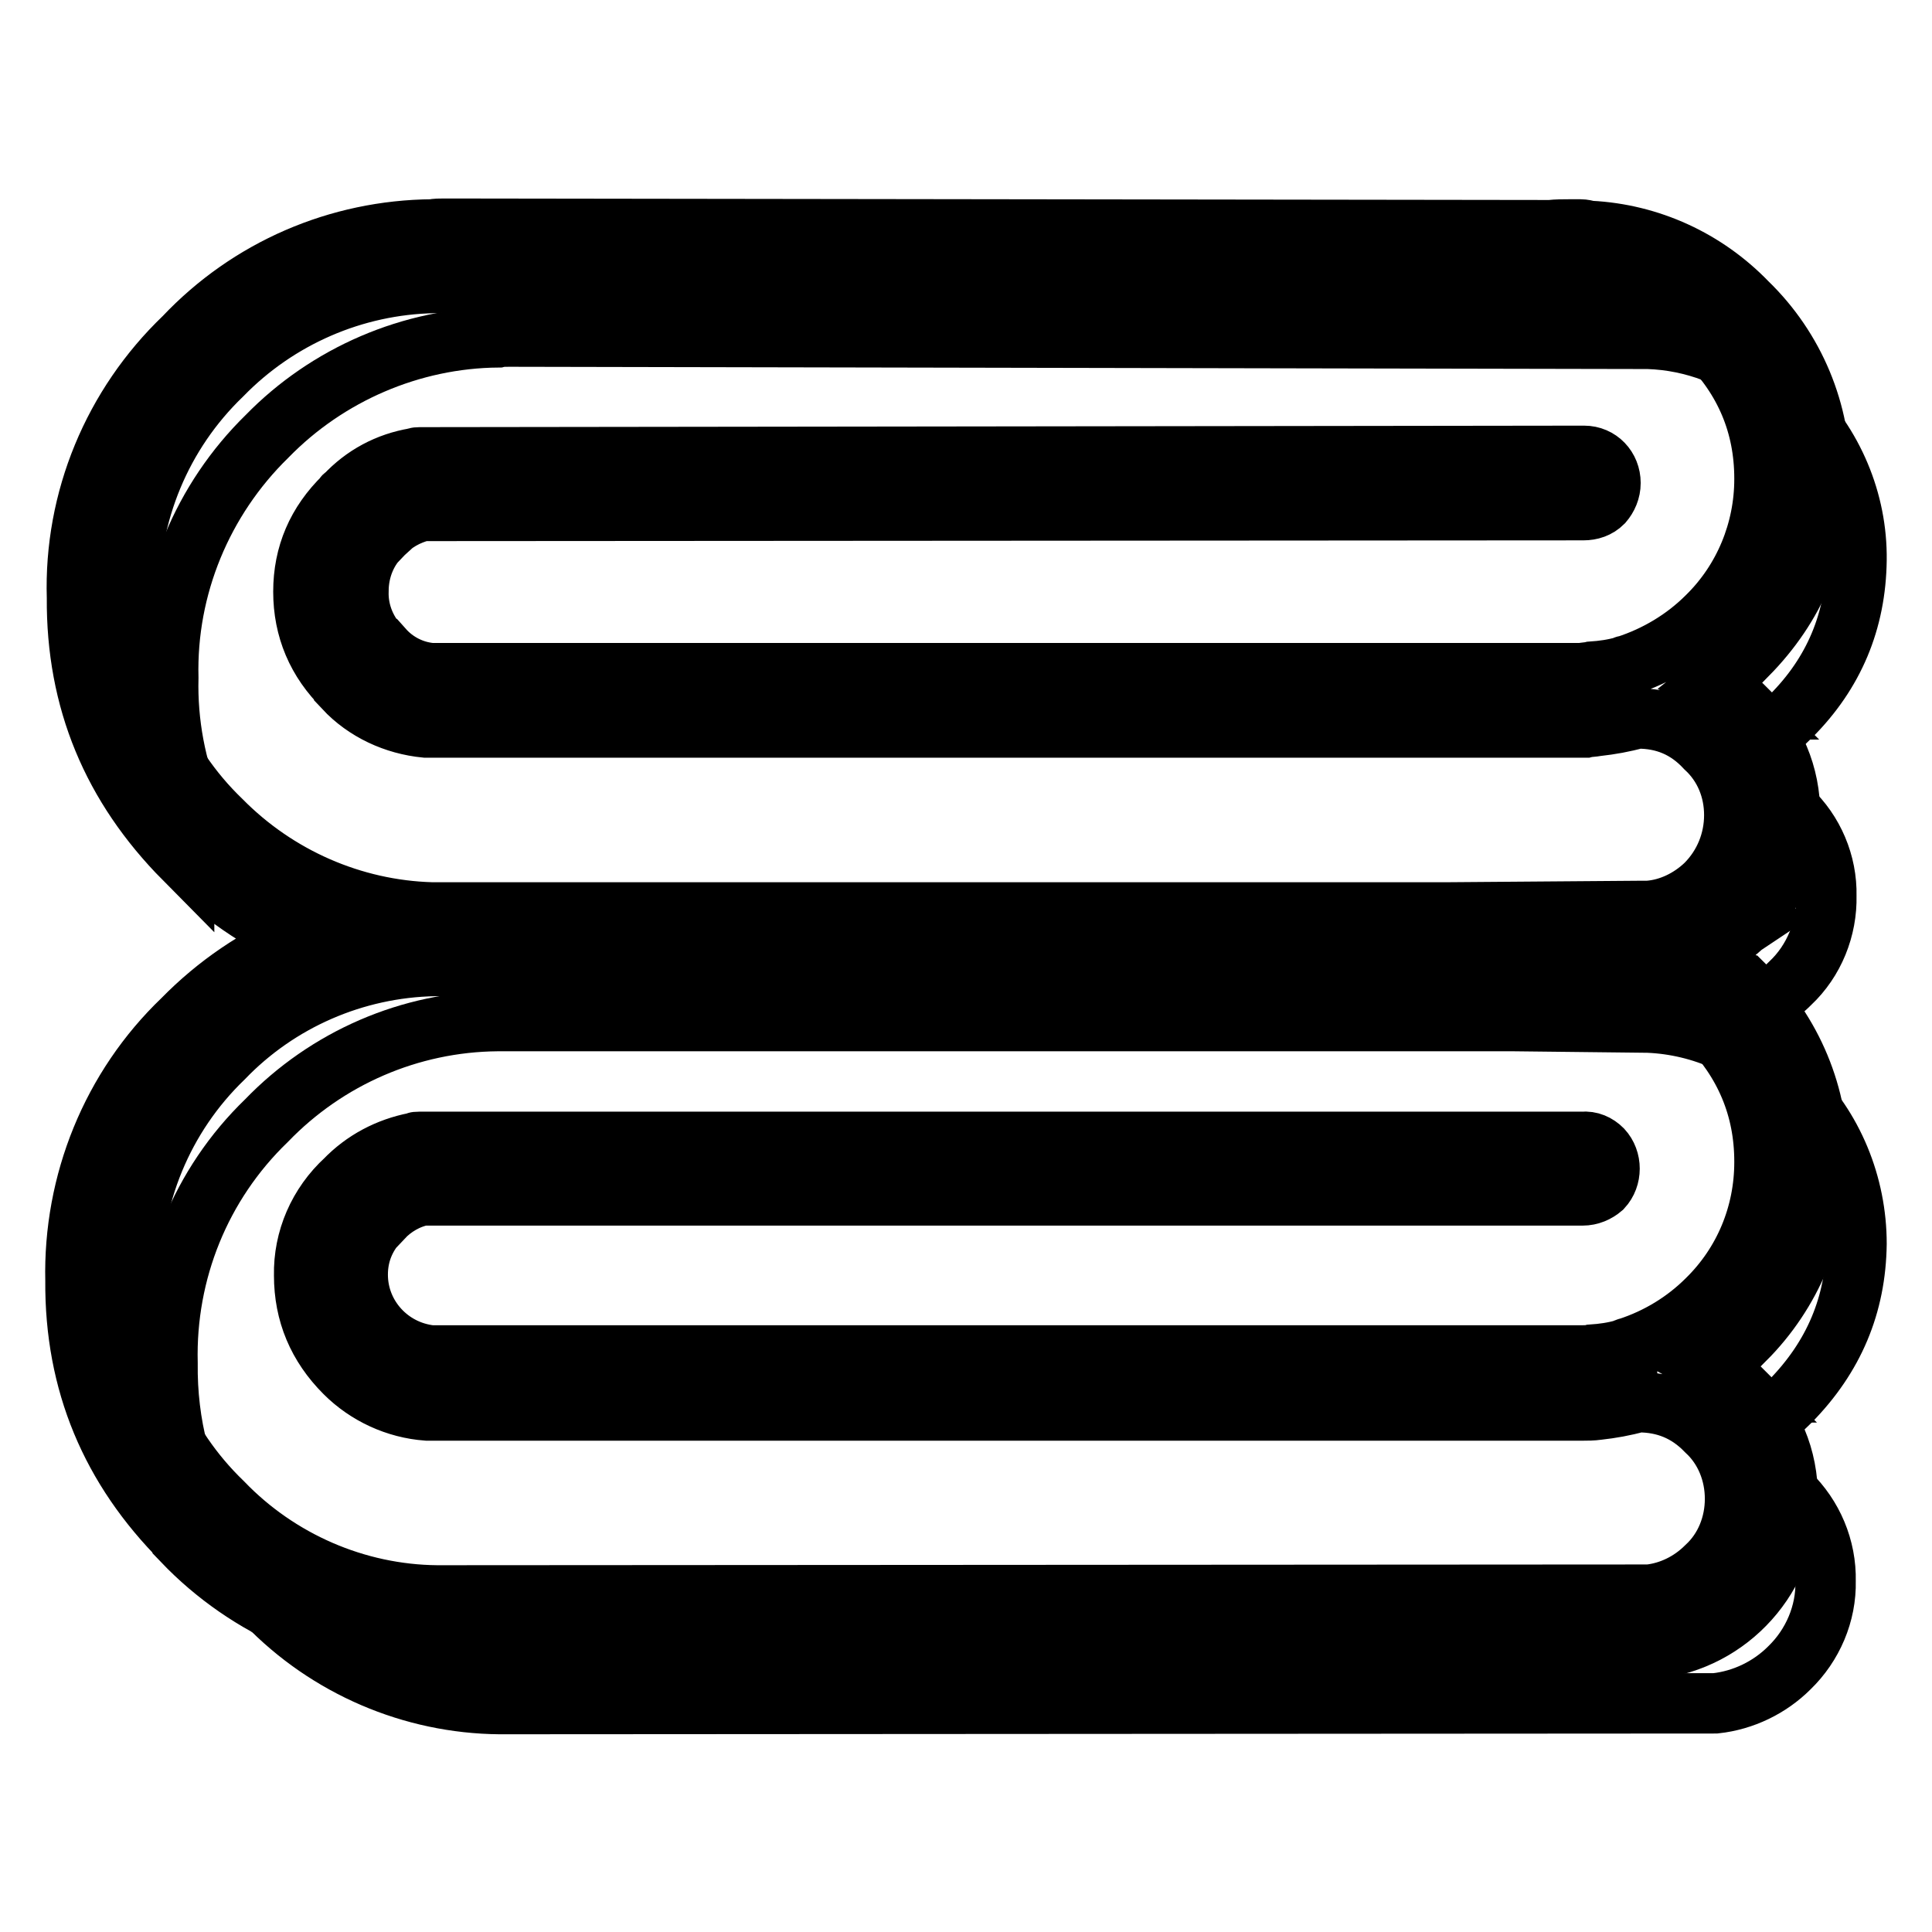
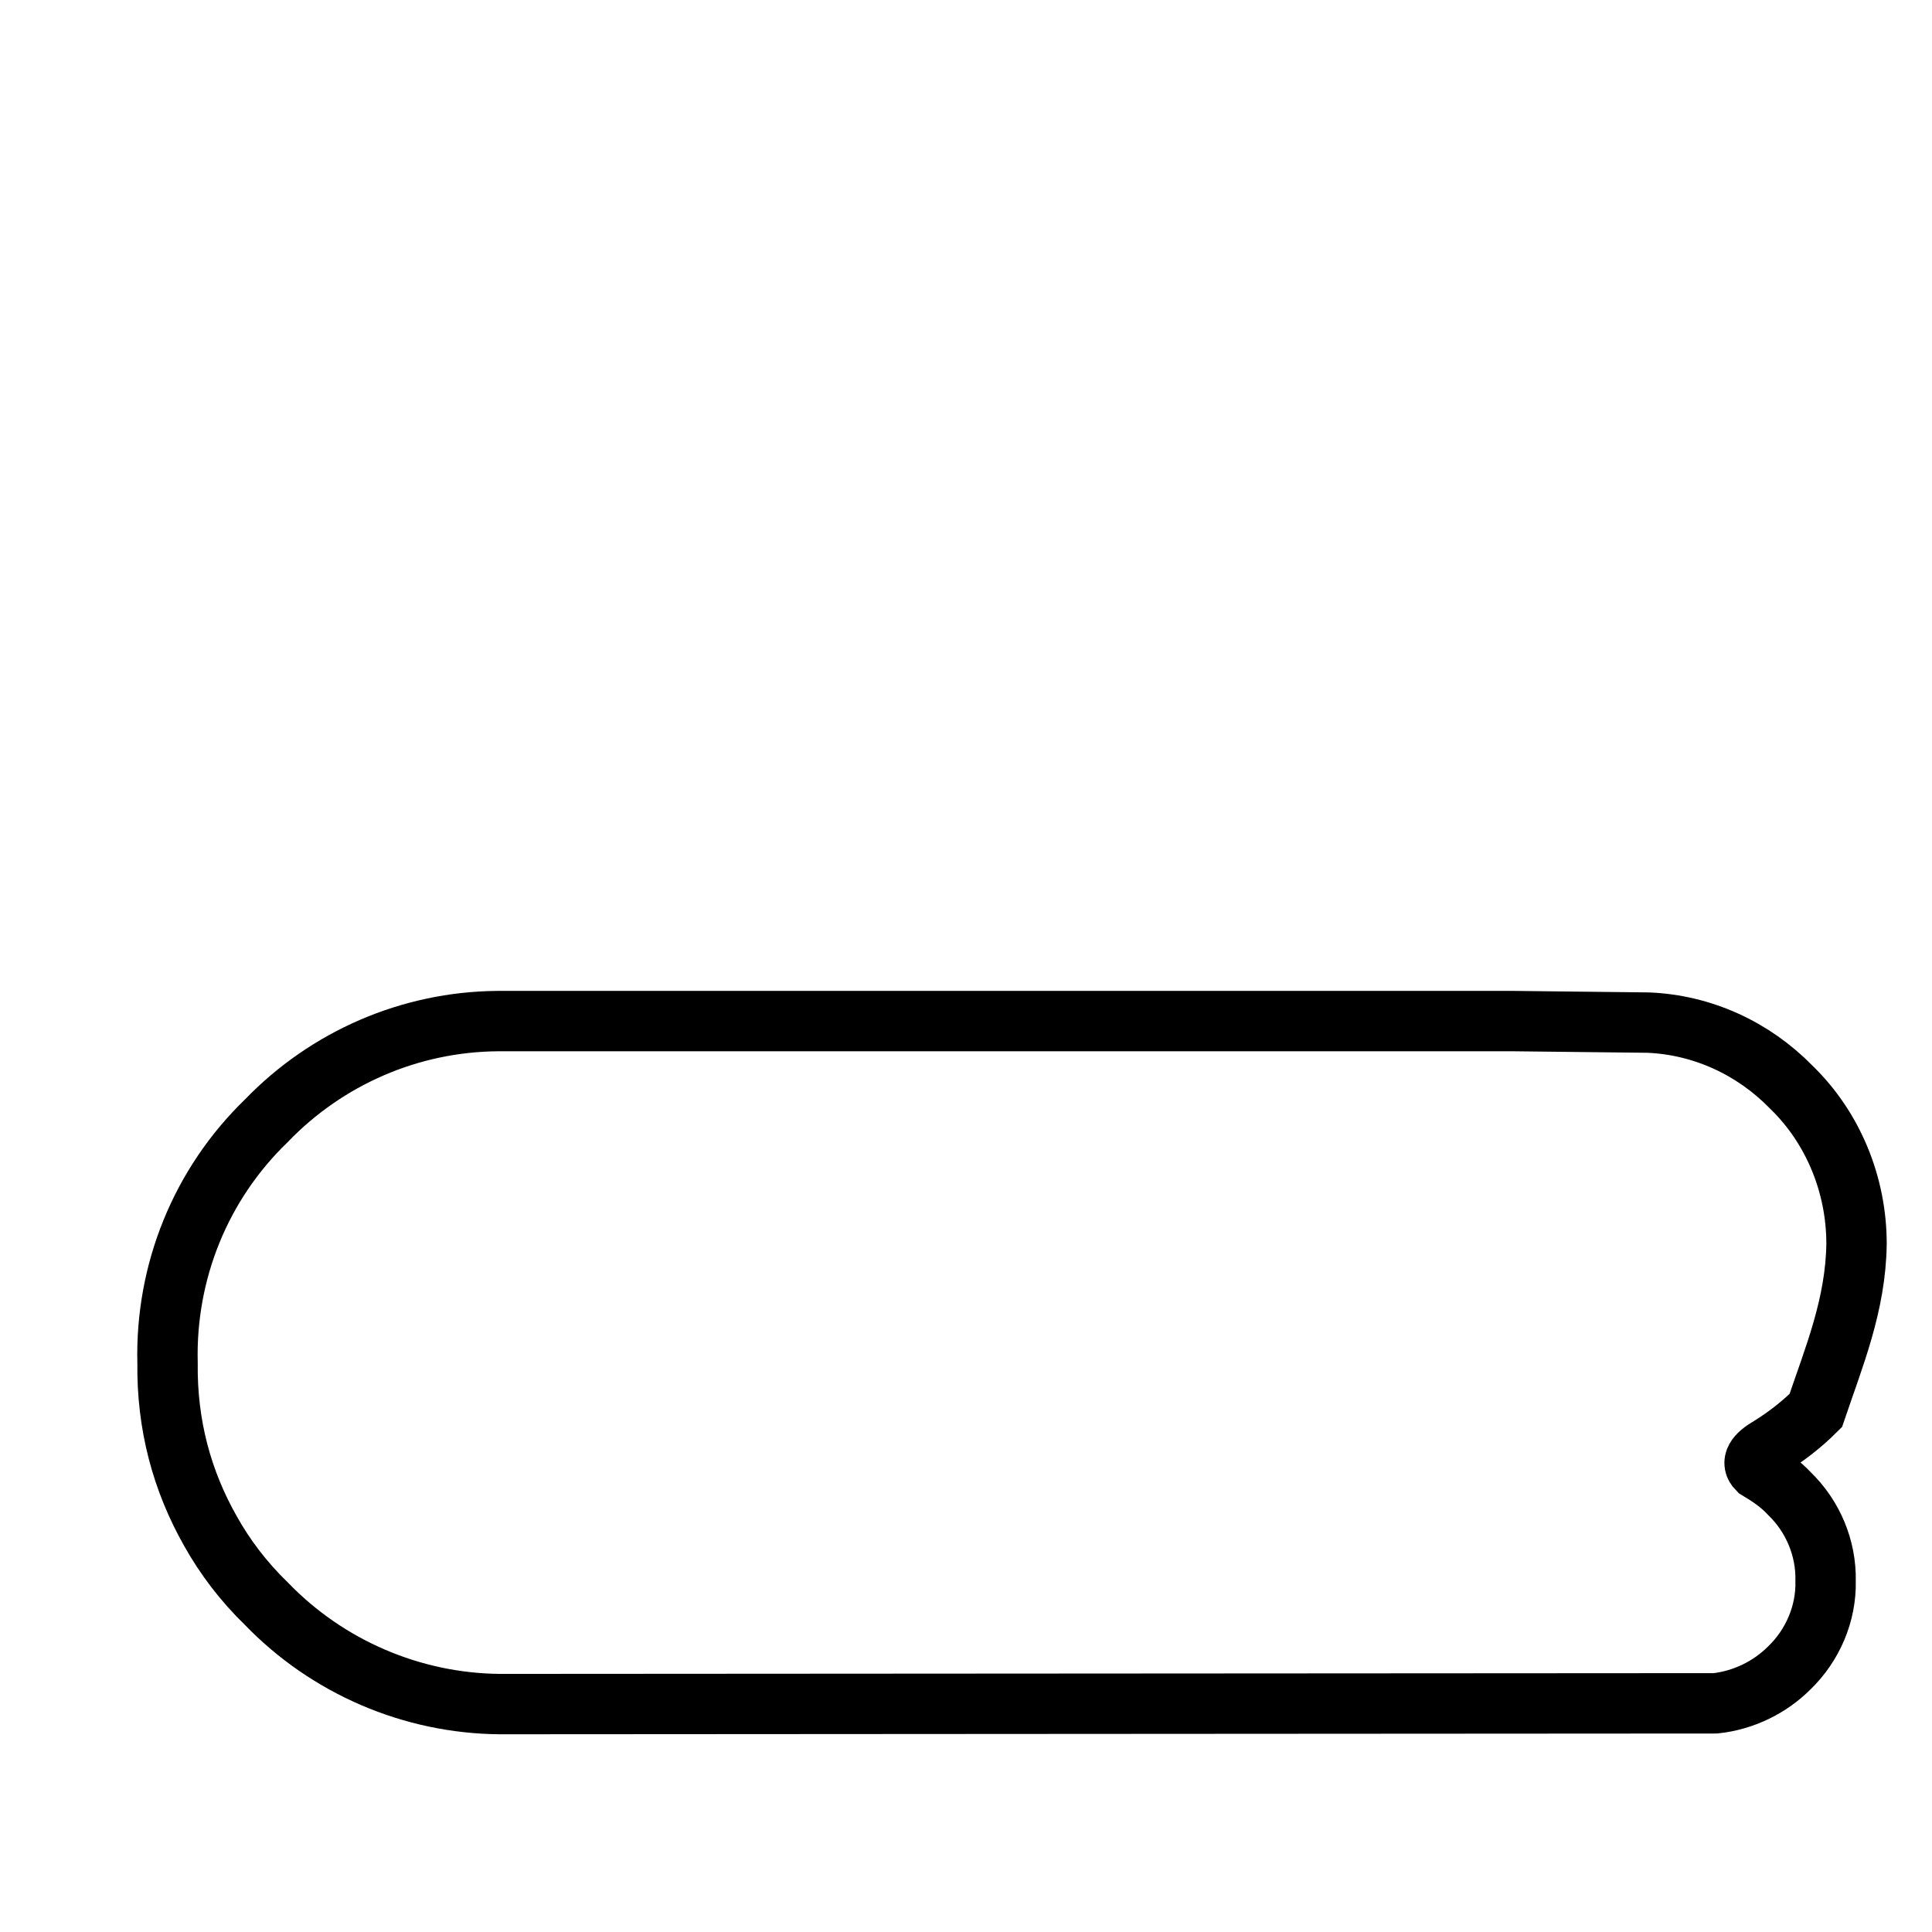
<svg xmlns="http://www.w3.org/2000/svg" version="1.1" x="0px" y="0px" viewBox="0 0 256 256" enable-background="new 0 0 256 256" xml:space="preserve">
  <g>
-     <path stroke-width="8" fill-opacity="0" stroke="#000000" d="M246,74.2c0.1-7.8-3.1-15.3-8.7-20.8c-0.8-0.8-1.7-1.6-2.6-2.3c-4.6-3.8-10.3-6-16.3-6.2L67.5,44.6 c-0.5,0-1.1,0-1.5,0.1c-11.5,0.1-22.6,4.9-30.6,13.1c-8.6,8.4-13.4,20-13.1,32c-0.3,12,4.5,23.6,13.1,32c2.1,2,4.3,3.9,6.6,5.6 c4.9-2,10.1-3,15.3-3H192l17.8,0.2c7.2,0.4,13.9,3.4,18.9,8.5c0.4,0.4,0.9,1,1.3,1.4c2.7-0.7,5.2-2.2,7.2-4.2 c3.2-3,4.9-7.3,4.8-11.6c0.1-4.3-1.7-8.5-4.8-11.4c-1.2-1.3-2.7-2.3-4.2-3.2c-0.6-0.2-1.2-0.5-1.8-0.8c-1.9-1.3-1.9-2.4,0-3.6 c2.2-1.3,4.2-2.9,6.1-4.8C243,89.2,245.9,82.3,246,74.2L246,74.2z" />
-     <path stroke-width="8" fill-opacity="0" stroke="#000000" d="M246,164.8c0-7.8-3.1-15.4-8.7-20.8c-5-5.1-11.7-8.2-18.9-8.5l-17.8-0.2H65.9c-11.6,0.1-22.6,4.9-30.6,13.2 c-8.7,8.4-13.4,20-13.1,32.1c-0.1,8.2,1.9,15.6,5.7,22.3c1.9,3.4,4.4,6.7,7.4,9.6c8.1,8.4,19.3,13.2,30.9,13.3l161.1-0.1 c3.7-0.4,7.2-2.1,9.8-4.7c3.1-3,4.9-7.2,4.8-11.5c0.1-4.4-1.7-8.6-4.8-11.6c-1.2-1.3-2.7-2.3-4.2-3.2c-1.1-0.5-2.2-0.9-3.4-1.2 c-0.9-0.9-0.3-1.9,1.6-3c2.1-1.3,4.2-2.9,6.1-4.8C243,179.8,245.9,172.9,246,164.8L246,164.8z" />
-     <path stroke-width="8" fill-opacity="0" stroke="#000000" d="M208,30.4c-0.8,0-1.7,0-2.6,0.1L58.9,30.3c-0.6,0-1.1,0-1.6,0.1c-12.5,0.1-24.3,5.2-32.9,14.3 c-9.4,9-14.6,21.5-14.2,34.5c-0.1,13.6,4.7,25,14.2,34.6v-0.1c4.7,4.7,9.9,8.4,15.8,10.8h188.5c5.4-3.7,8.6-9.9,8.5-16.5 c0-5.4-2-10.1-5.9-14h0.1c-1.3-1.3-2.8-2.5-4.5-3.4c1.5-1.2,3-2.4,4.5-3.8h0.1c6.4-6.5,9.6-14.2,9.7-23.3v-0.1 c0.1-8.8-3.4-17.2-9.7-23.3c-5.5-5.7-12.9-9.1-20.8-9.5h-0.1c-0.4-0.1-0.8-0.2-1.2-0.2L208,30.4L208,30.4z M205.3,37.7h4.3 c6.4,0.3,11.9,2.8,16.6,7.5c5,5,7.6,11.1,7.6,18.2v0.1c0,6.8-2.7,13.4-7.6,18.2c-3,3-6.7,5.2-10.7,6.5c-0.1,0-0.2,0-0.3,0.1 c-1.4,0.4-2.8,0.6-4.3,0.7c-0.4,0.1-0.9,0.1-1.3,0.2H57.2c-2.5-0.2-4.8-1.4-6.4-3.2h-0.1c-2.1-2-3.3-4.8-3.2-7.7 c0-2.8,1.1-5.6,3.2-7.5c0-0.1,0-0.1,0.1-0.1c1.4-1.5,3.2-2.5,5.2-3l153.8-0.1c1,0,1.9-0.3,2.6-1c0.6-0.7,1-1.6,1-2.6 c0-2-1.5-3.6-3.5-3.6c0,0-0.1,0-0.1,0L55.6,60.6c-0.2,0-0.4,0-0.6,0.1c-3.6,0.6-6.8,2.3-9.3,5c-0.1,0-0.1,0-0.1,0.1 c-3.6,3.5-5.4,7.7-5.4,12.6s1.8,9.2,5.4,12.7v0.1c2.8,3,6.7,4.8,10.8,5.2h153.7c0.4-0.1,1-0.1,1.5-0.2c1.8-0.2,3.5-0.5,5.3-1h0.1 c3.5,0,6.5,1.2,9,3.9c2.5,2.3,3.8,5.5,3.8,8.9c0,3.4-1.3,6.7-3.8,9.2c-2.1,2-4.8,3.3-7.6,3.5h-0.8l-25.8,0.2H57.2 c-10.5-0.3-20.5-4.7-27.9-12.2c-8-7.7-12.4-18.4-12.2-29.5C17,68,21.4,57.4,29.4,49.7c7.4-7.6,17.5-12,28.1-12.2h0.4 c0.4-0.1,0.7-0.1,1.1-0.1L205.3,37.7z M40,124.4c-5.9,2.4-11.3,6.1-15.8,10.7c-9.4,9-14.5,21.6-14.2,34.6 c-0.1,13.5,4.7,24.9,14.2,34.4v0.1c8.7,9.1,20.7,14.2,33.3,14.4l160.1-0.1h1.5c10.1-1.1,17.8-9.7,17.8-19.9c0-5.6-2-10.2-5.9-14.1 h0.1c-1.3-1.3-2.8-2.5-4.4-3.4c1.5-1.1,3-2.3,4.4-3.6h0.1c6.2-6.2,9.7-14.6,9.7-23.3V154c0.1-8.8-3.4-17.2-9.7-23.4h-0.1 c-1.7-1.7-3.5-3.2-5.5-4.5c1-0.5,1.9-1.1,2.8-1.7L40,124.4L40,124.4z M58.3,128h133.5l13.5,0.1h4.3c6.4,0.4,11.8,2.9,16.6,7.4v0.1 c5,5.1,7.6,11.2,7.6,18.3v0.1c0,6.9-2.7,13.4-7.6,18.2c-2.9,2.9-6.5,5.1-10.5,6.4c-0.1,0-0.1,0-0.1,0.1h-0.1c-0.1,0-0.2,0-0.3,0.1 c-1.4,0.4-2.8,0.6-4.3,0.7c-0.4,0.1-0.8,0.1-1.2,0.1H57.1c-5.5-0.6-9.7-5.2-9.7-10.7c0-2.9,1.1-5.4,3.2-7.5h0.1 c1.4-1.5,3.3-2.6,5.3-3h153.7c1,0,1.9-0.4,2.6-1c1.3-1.4,1.3-3.7,0-5.1c-0.7-0.7-1.6-1.1-2.6-1H55.6c-0.3,0-0.5,0-0.6,0.1 c-3.6,0.7-6.8,2.4-9.3,5l0.1-0.1c-3.6,3.3-5.6,7.9-5.5,12.7c0,5,1.8,9.3,5.4,12.9c2.9,2.9,6.8,4.7,10.9,5h153.1c0.6,0,1.3,0,2-0.1 c1.8-0.2,3.5-0.5,5.3-1h0.1c3.5,0,6.5,1.2,9,3.8c2.5,2.3,3.8,5.6,3.8,9c0,3.4-1.3,6.7-3.8,9c-2.1,2.1-4.8,3.4-7.6,3.7l-160.6,0.1 c-10.7-0.1-21-4.6-28.4-12.3h0c-8-7.7-12.4-18.3-12.1-29.4c-0.2-11.1,4.2-21.8,12.2-29.5c7.3-7.6,17.4-12,28-12.2L58.3,128 L58.3,128z" />
+     <path stroke-width="8" fill-opacity="0" stroke="#000000" d="M246,164.8c0-7.8-3.1-15.4-8.7-20.8c-5-5.1-11.7-8.2-18.9-8.5l-17.8-0.2H65.9c-11.6,0.1-22.6,4.9-30.6,13.2 c-8.7,8.4-13.4,20-13.1,32.1c-0.1,8.2,1.9,15.6,5.7,22.3c1.9,3.4,4.4,6.7,7.4,9.6c8.1,8.4,19.3,13.2,30.9,13.3l161.1-0.1 c3.7-0.4,7.2-2.1,9.8-4.7c3.1-3,4.9-7.2,4.8-11.5c0.1-4.4-1.7-8.6-4.8-11.6c-1.2-1.3-2.7-2.3-4.2-3.2c-0.9-0.9-0.3-1.9,1.6-3c2.1-1.3,4.2-2.9,6.1-4.8C243,179.8,245.9,172.9,246,164.8L246,164.8z" />
  </g>
</svg>